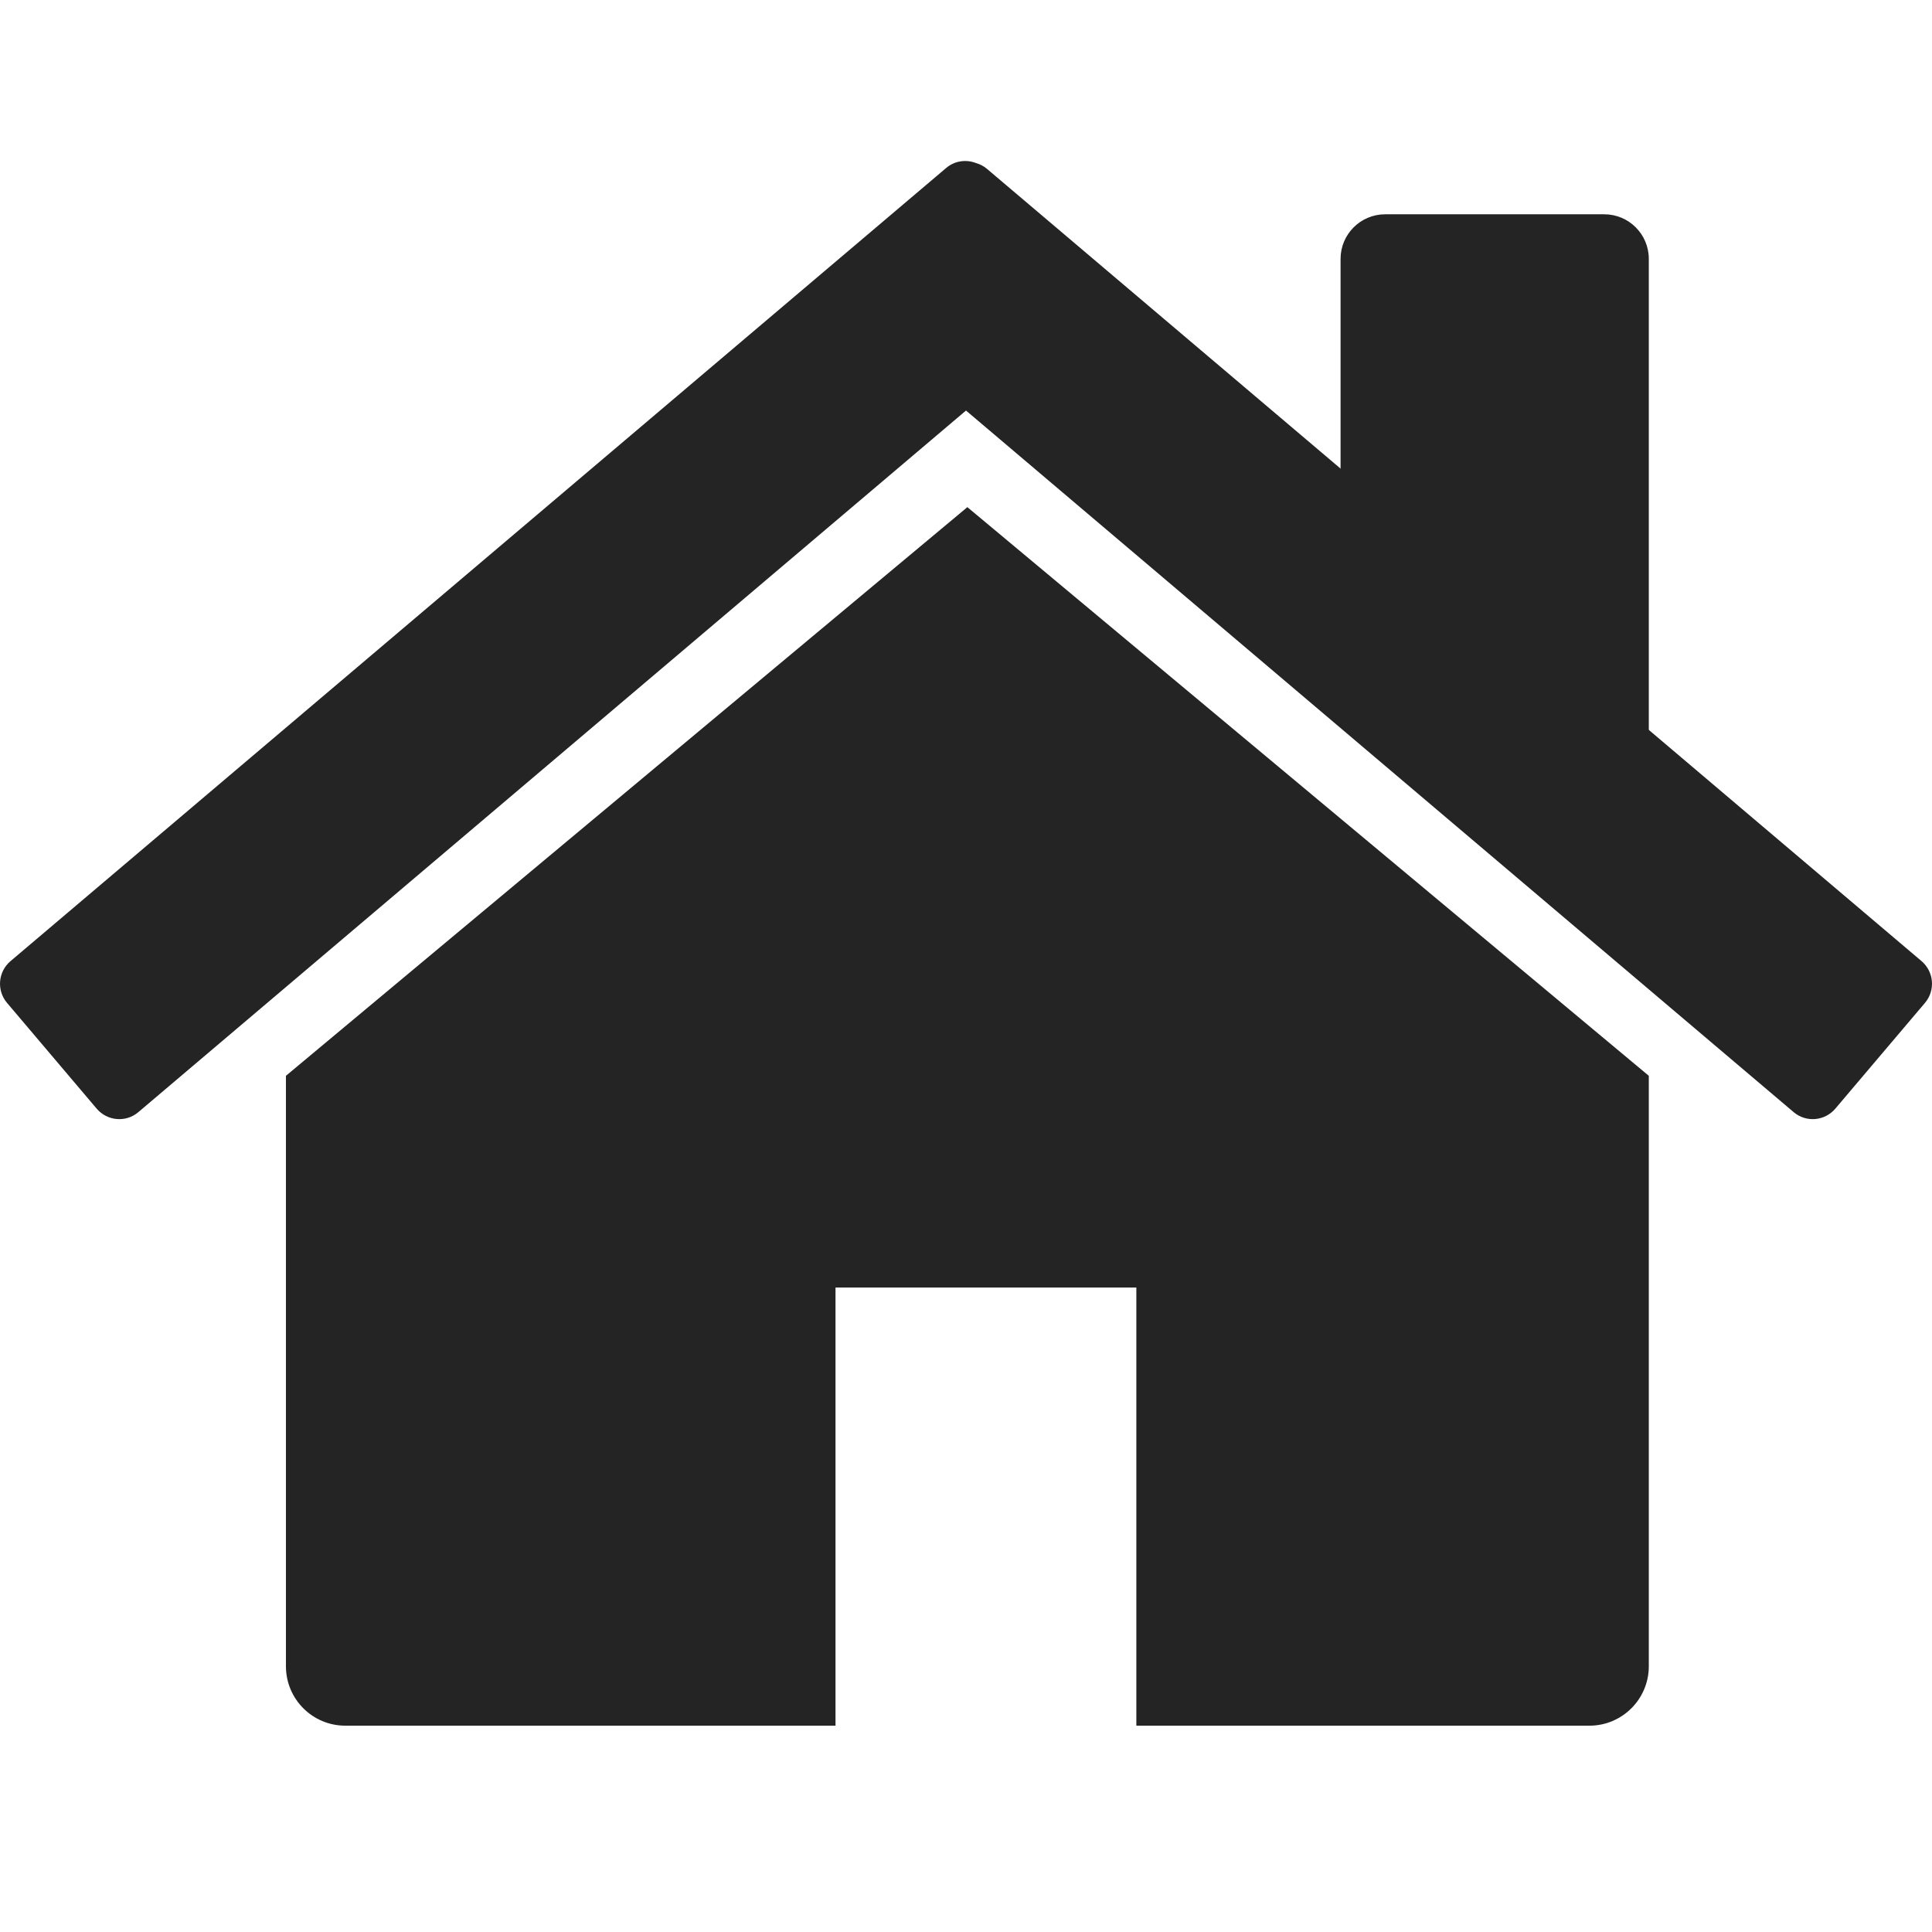
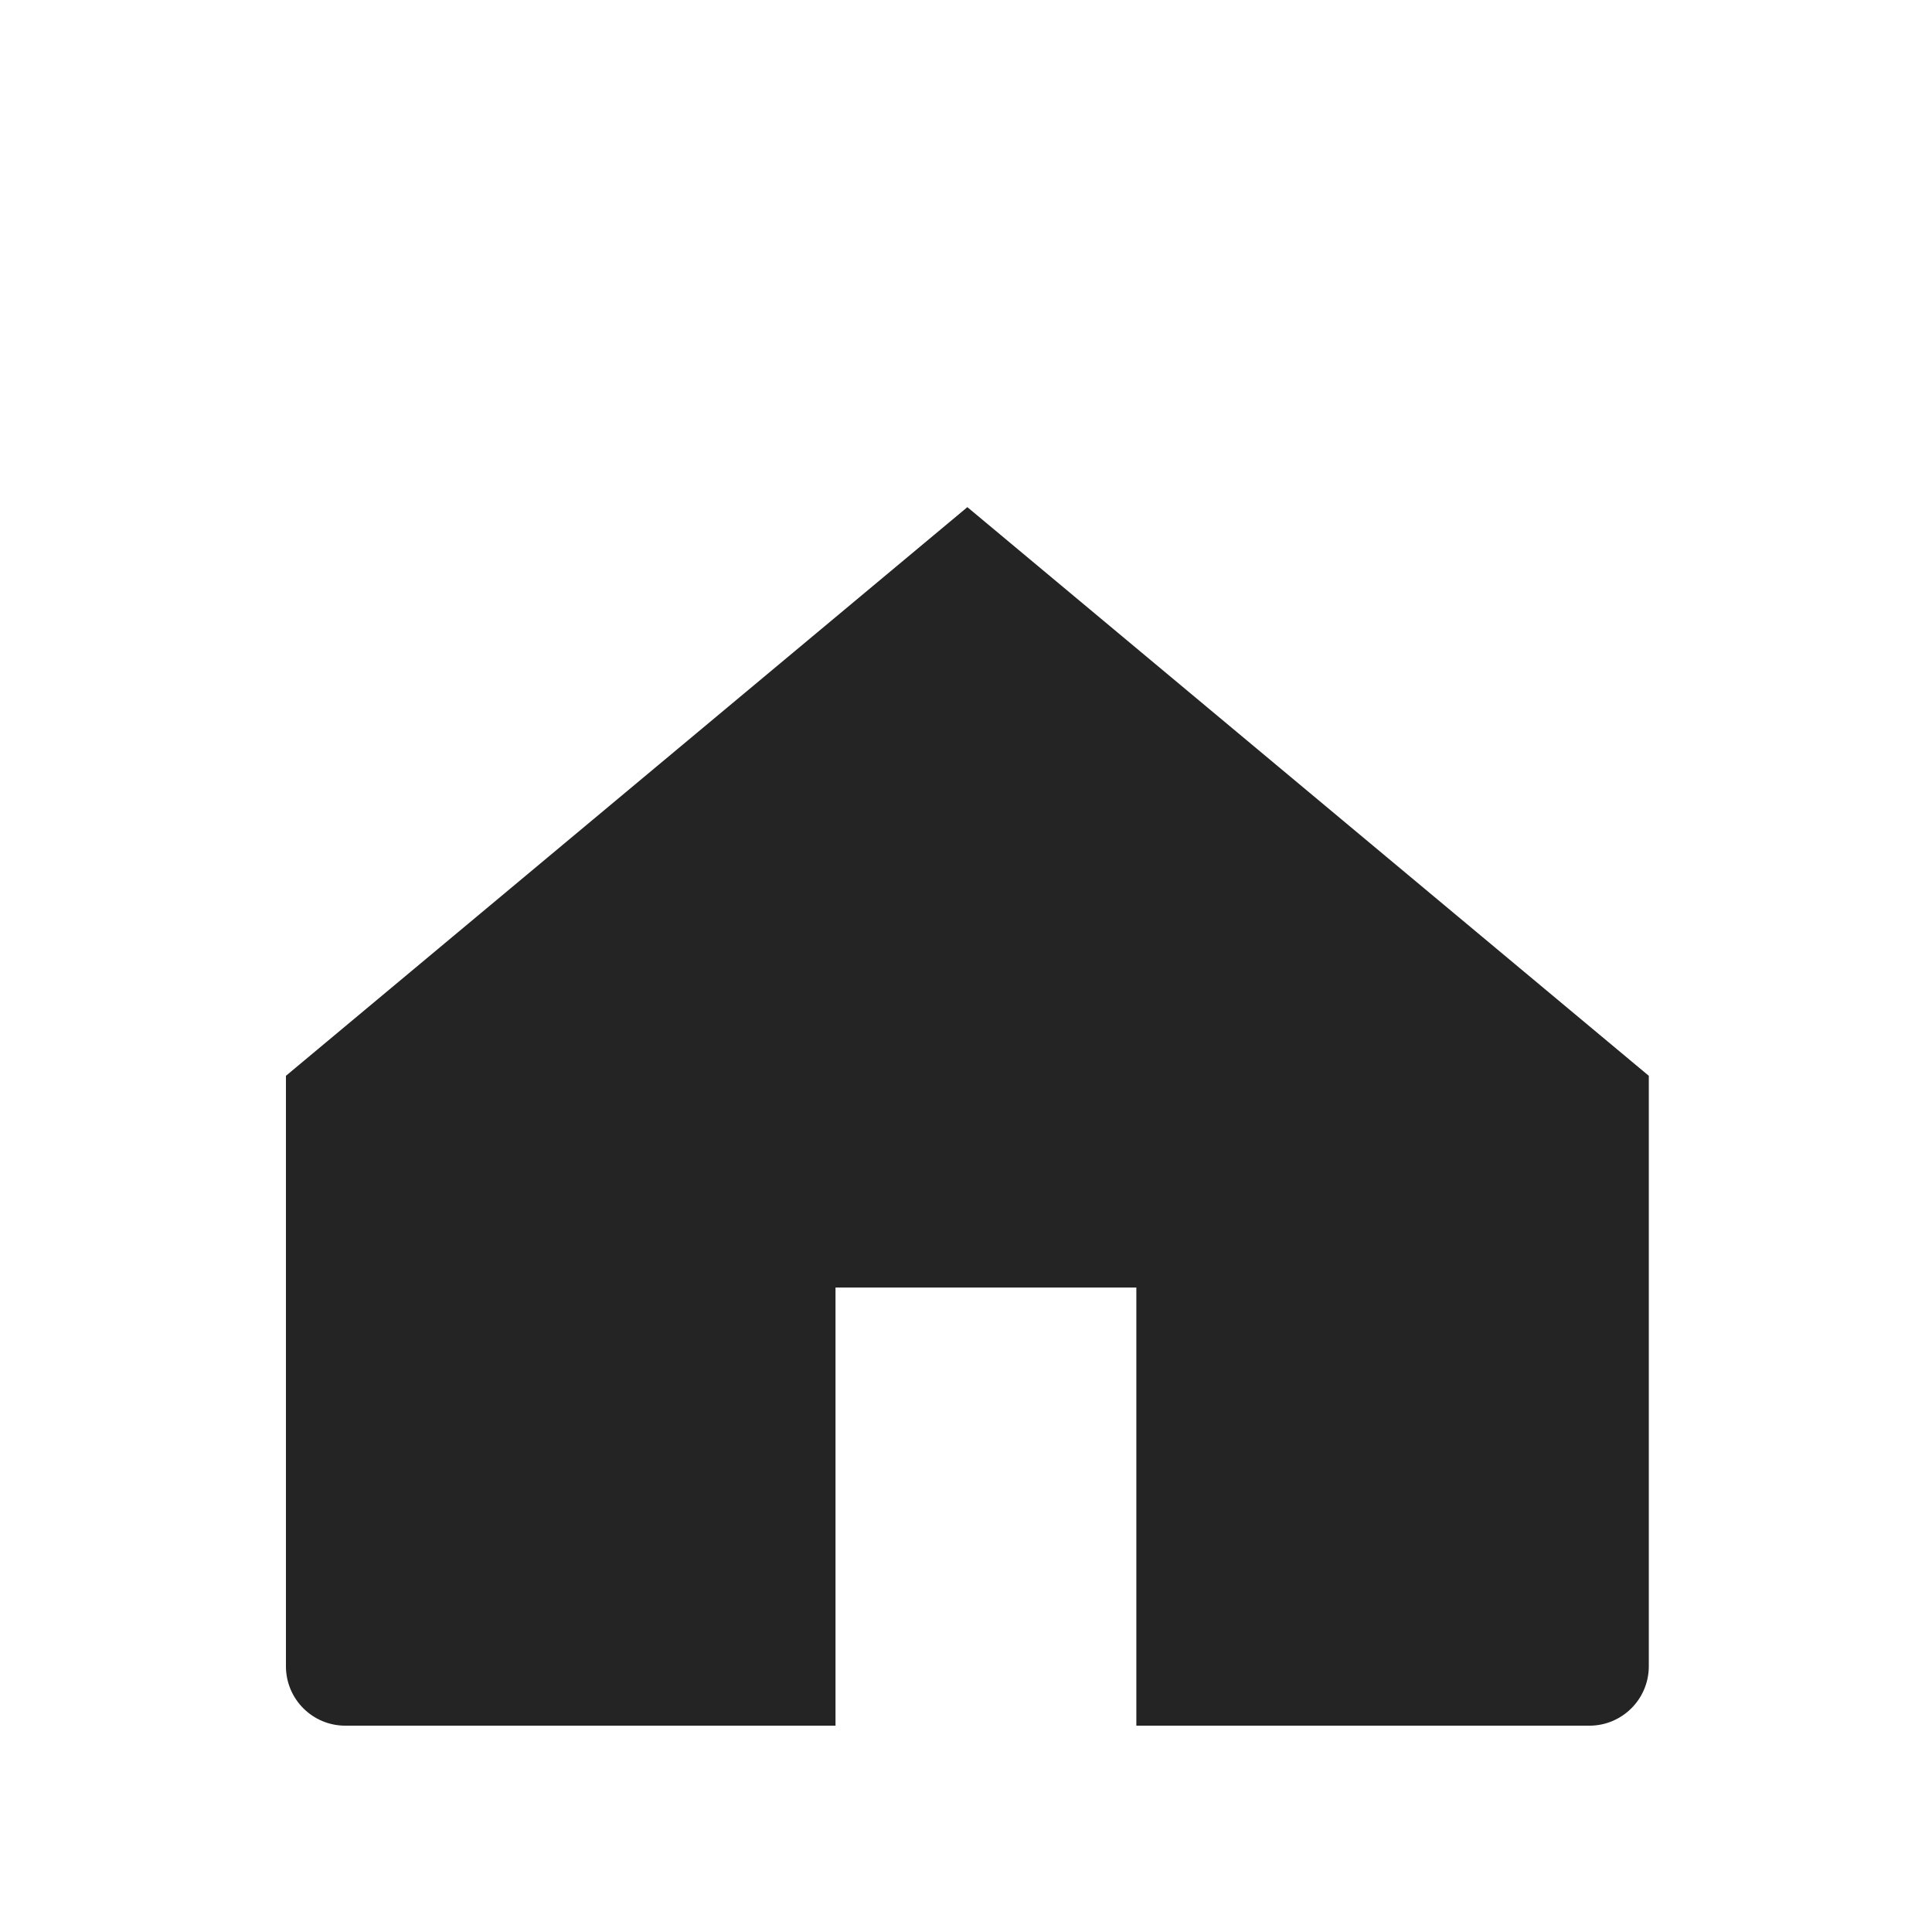
<svg xmlns="http://www.w3.org/2000/svg" width="24" height="24" viewBox="0 0 24 24" fill="none">
  <path fill-rule="evenodd" clip-rule="evenodd" d="M12.017 6.3L3.552 13.364V20.699C3.552 21.107 3.882 21.437 4.29 21.437H10.379V15.994H14.116V21.437H19.744C20.151 21.437 20.482 21.107 20.482 20.699V13.364L12.017 6.3Z" fill="#242424" />
-   <path fill-rule="evenodd" clip-rule="evenodd" d="M0.13 11.94C-0.025 12.072 -0.044 12.304 0.088 12.459L1.2 13.771C1.332 13.927 1.564 13.947 1.719 13.815L12 5.1L22.281 13.815C22.436 13.947 22.668 13.927 22.8 13.771L23.912 12.459C24.044 12.304 24.025 12.072 23.871 11.94L12.261 2.098C12.22 2.063 12.172 2.039 12.123 2.025C12.001 1.978 11.858 1.997 11.752 2.088L0.13 11.94Z" fill="#242424" />
-   <path d="M16.653 3.216C16.653 2.91 16.901 2.662 17.207 2.662H19.929C20.234 2.662 20.482 2.91 20.482 3.216V9.466L16.653 8.936V3.216Z" fill="#242424" />
</svg>